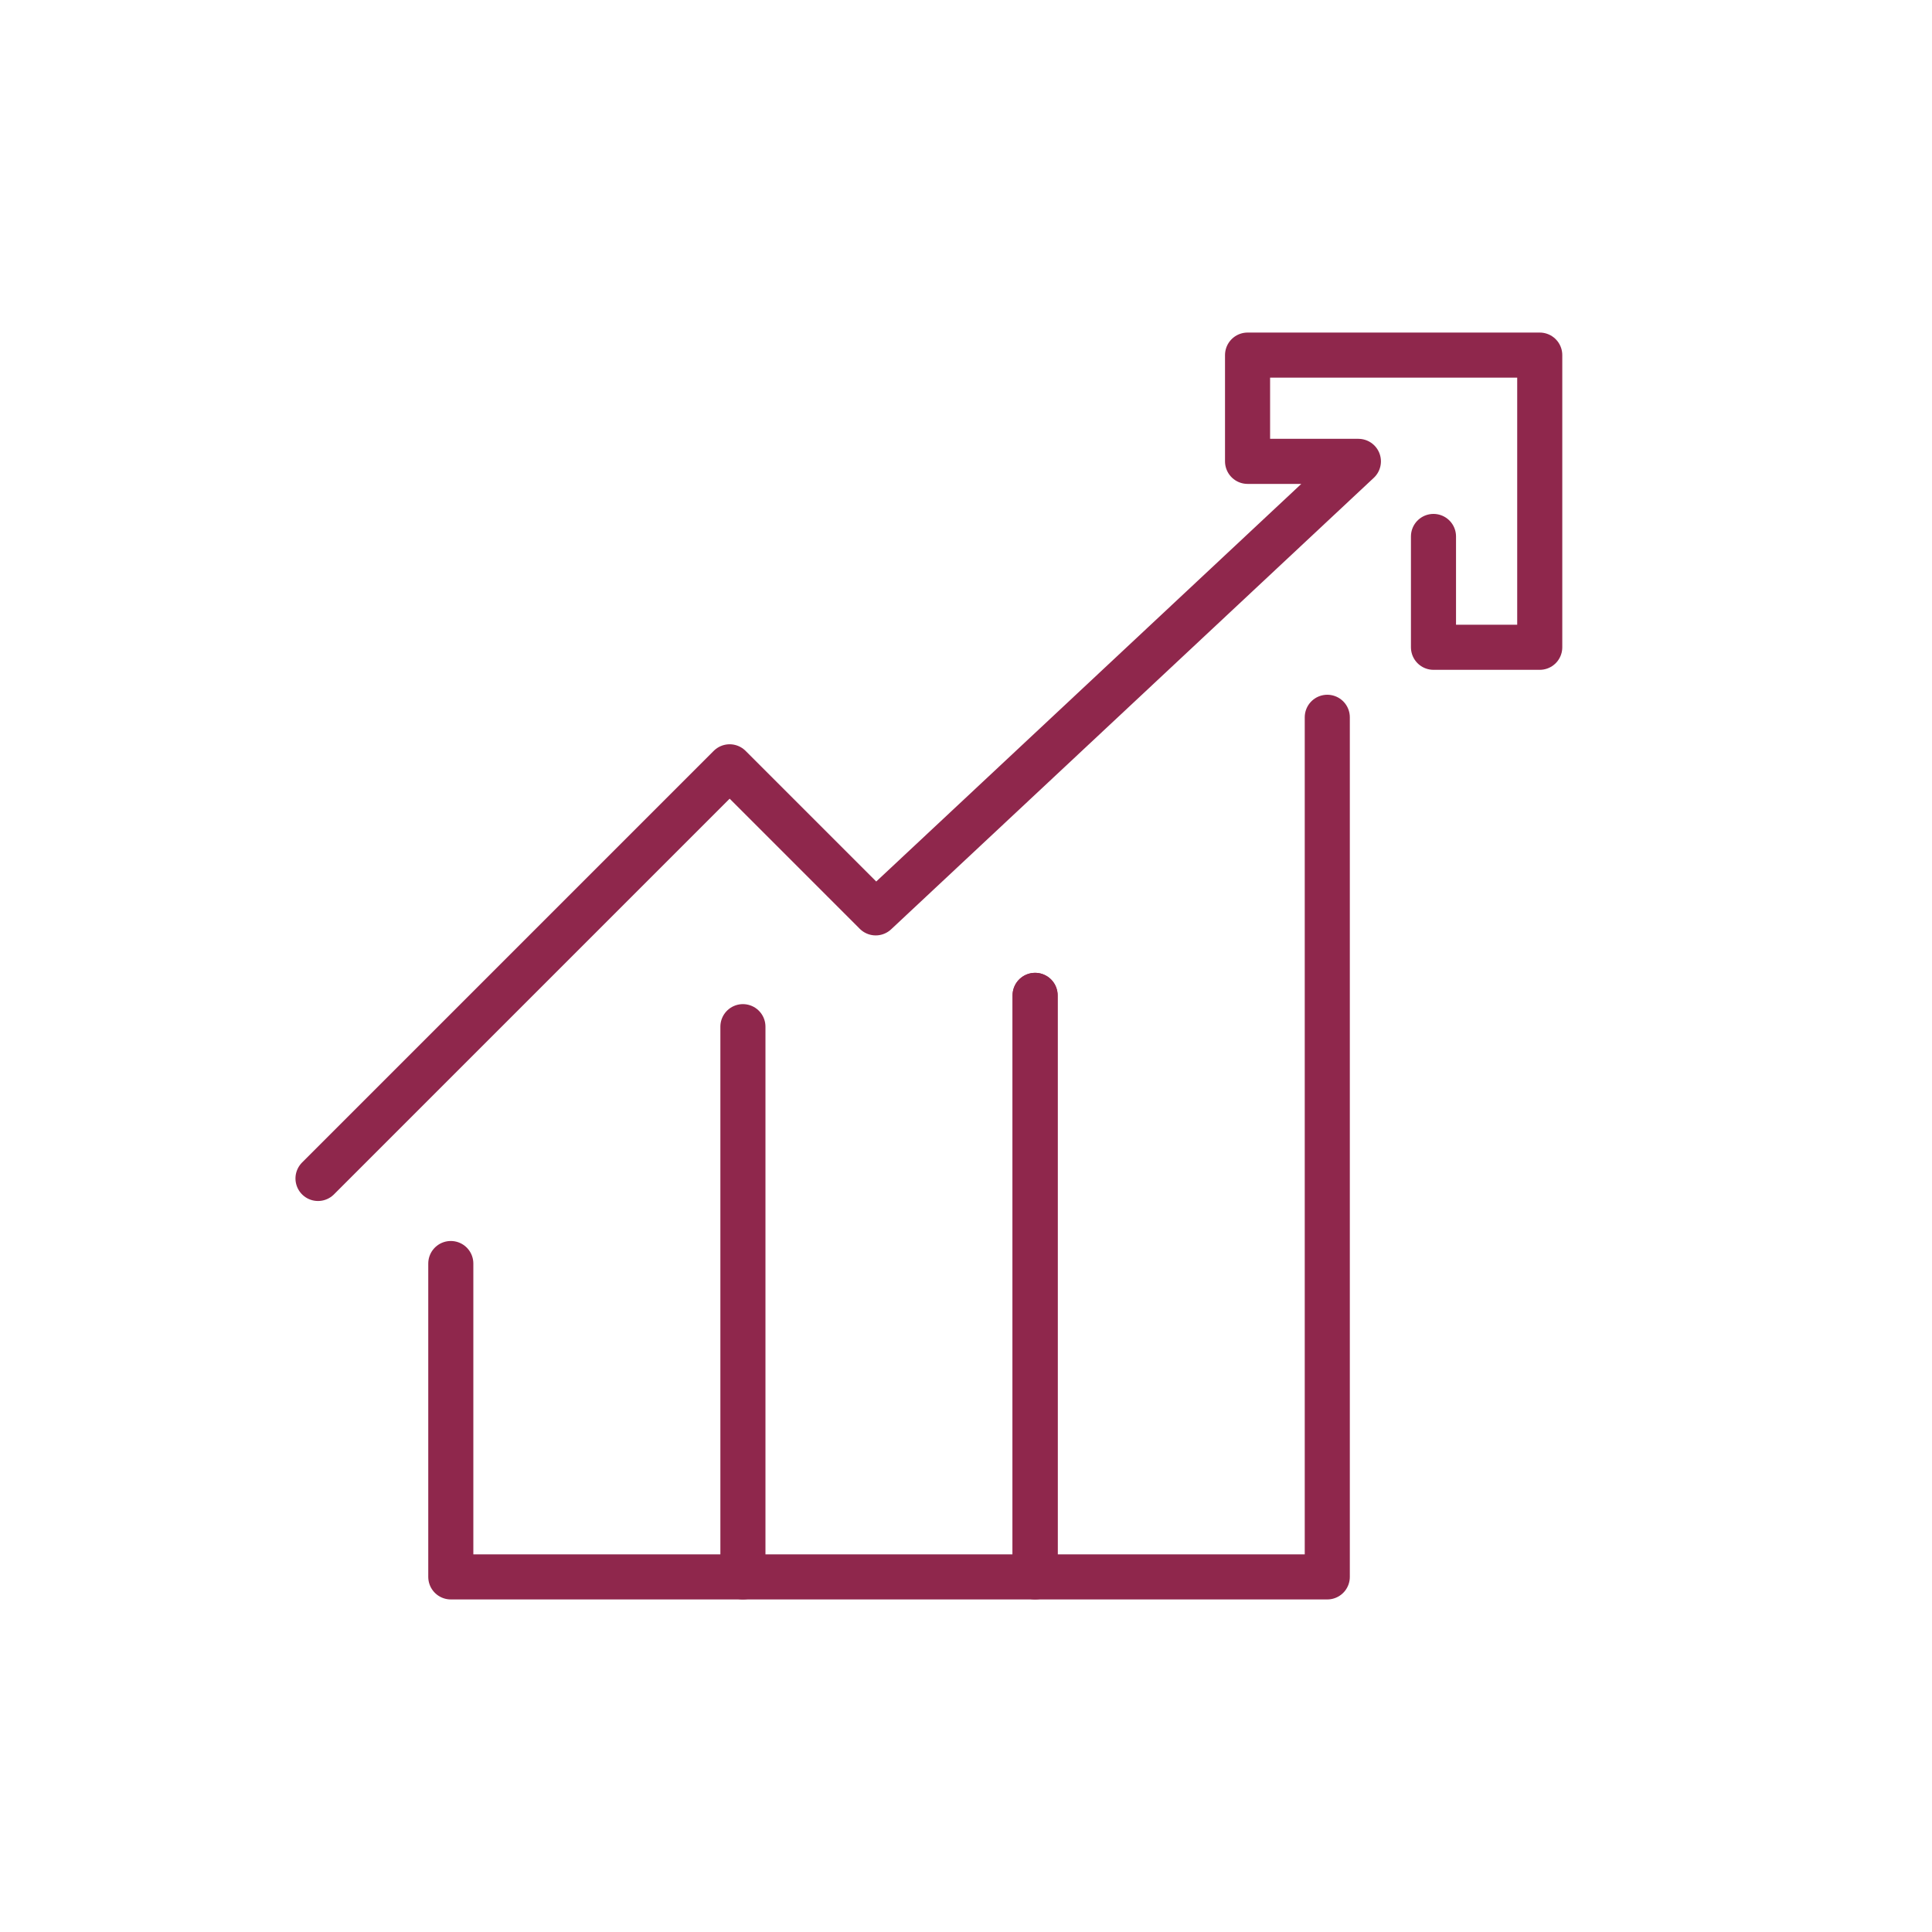
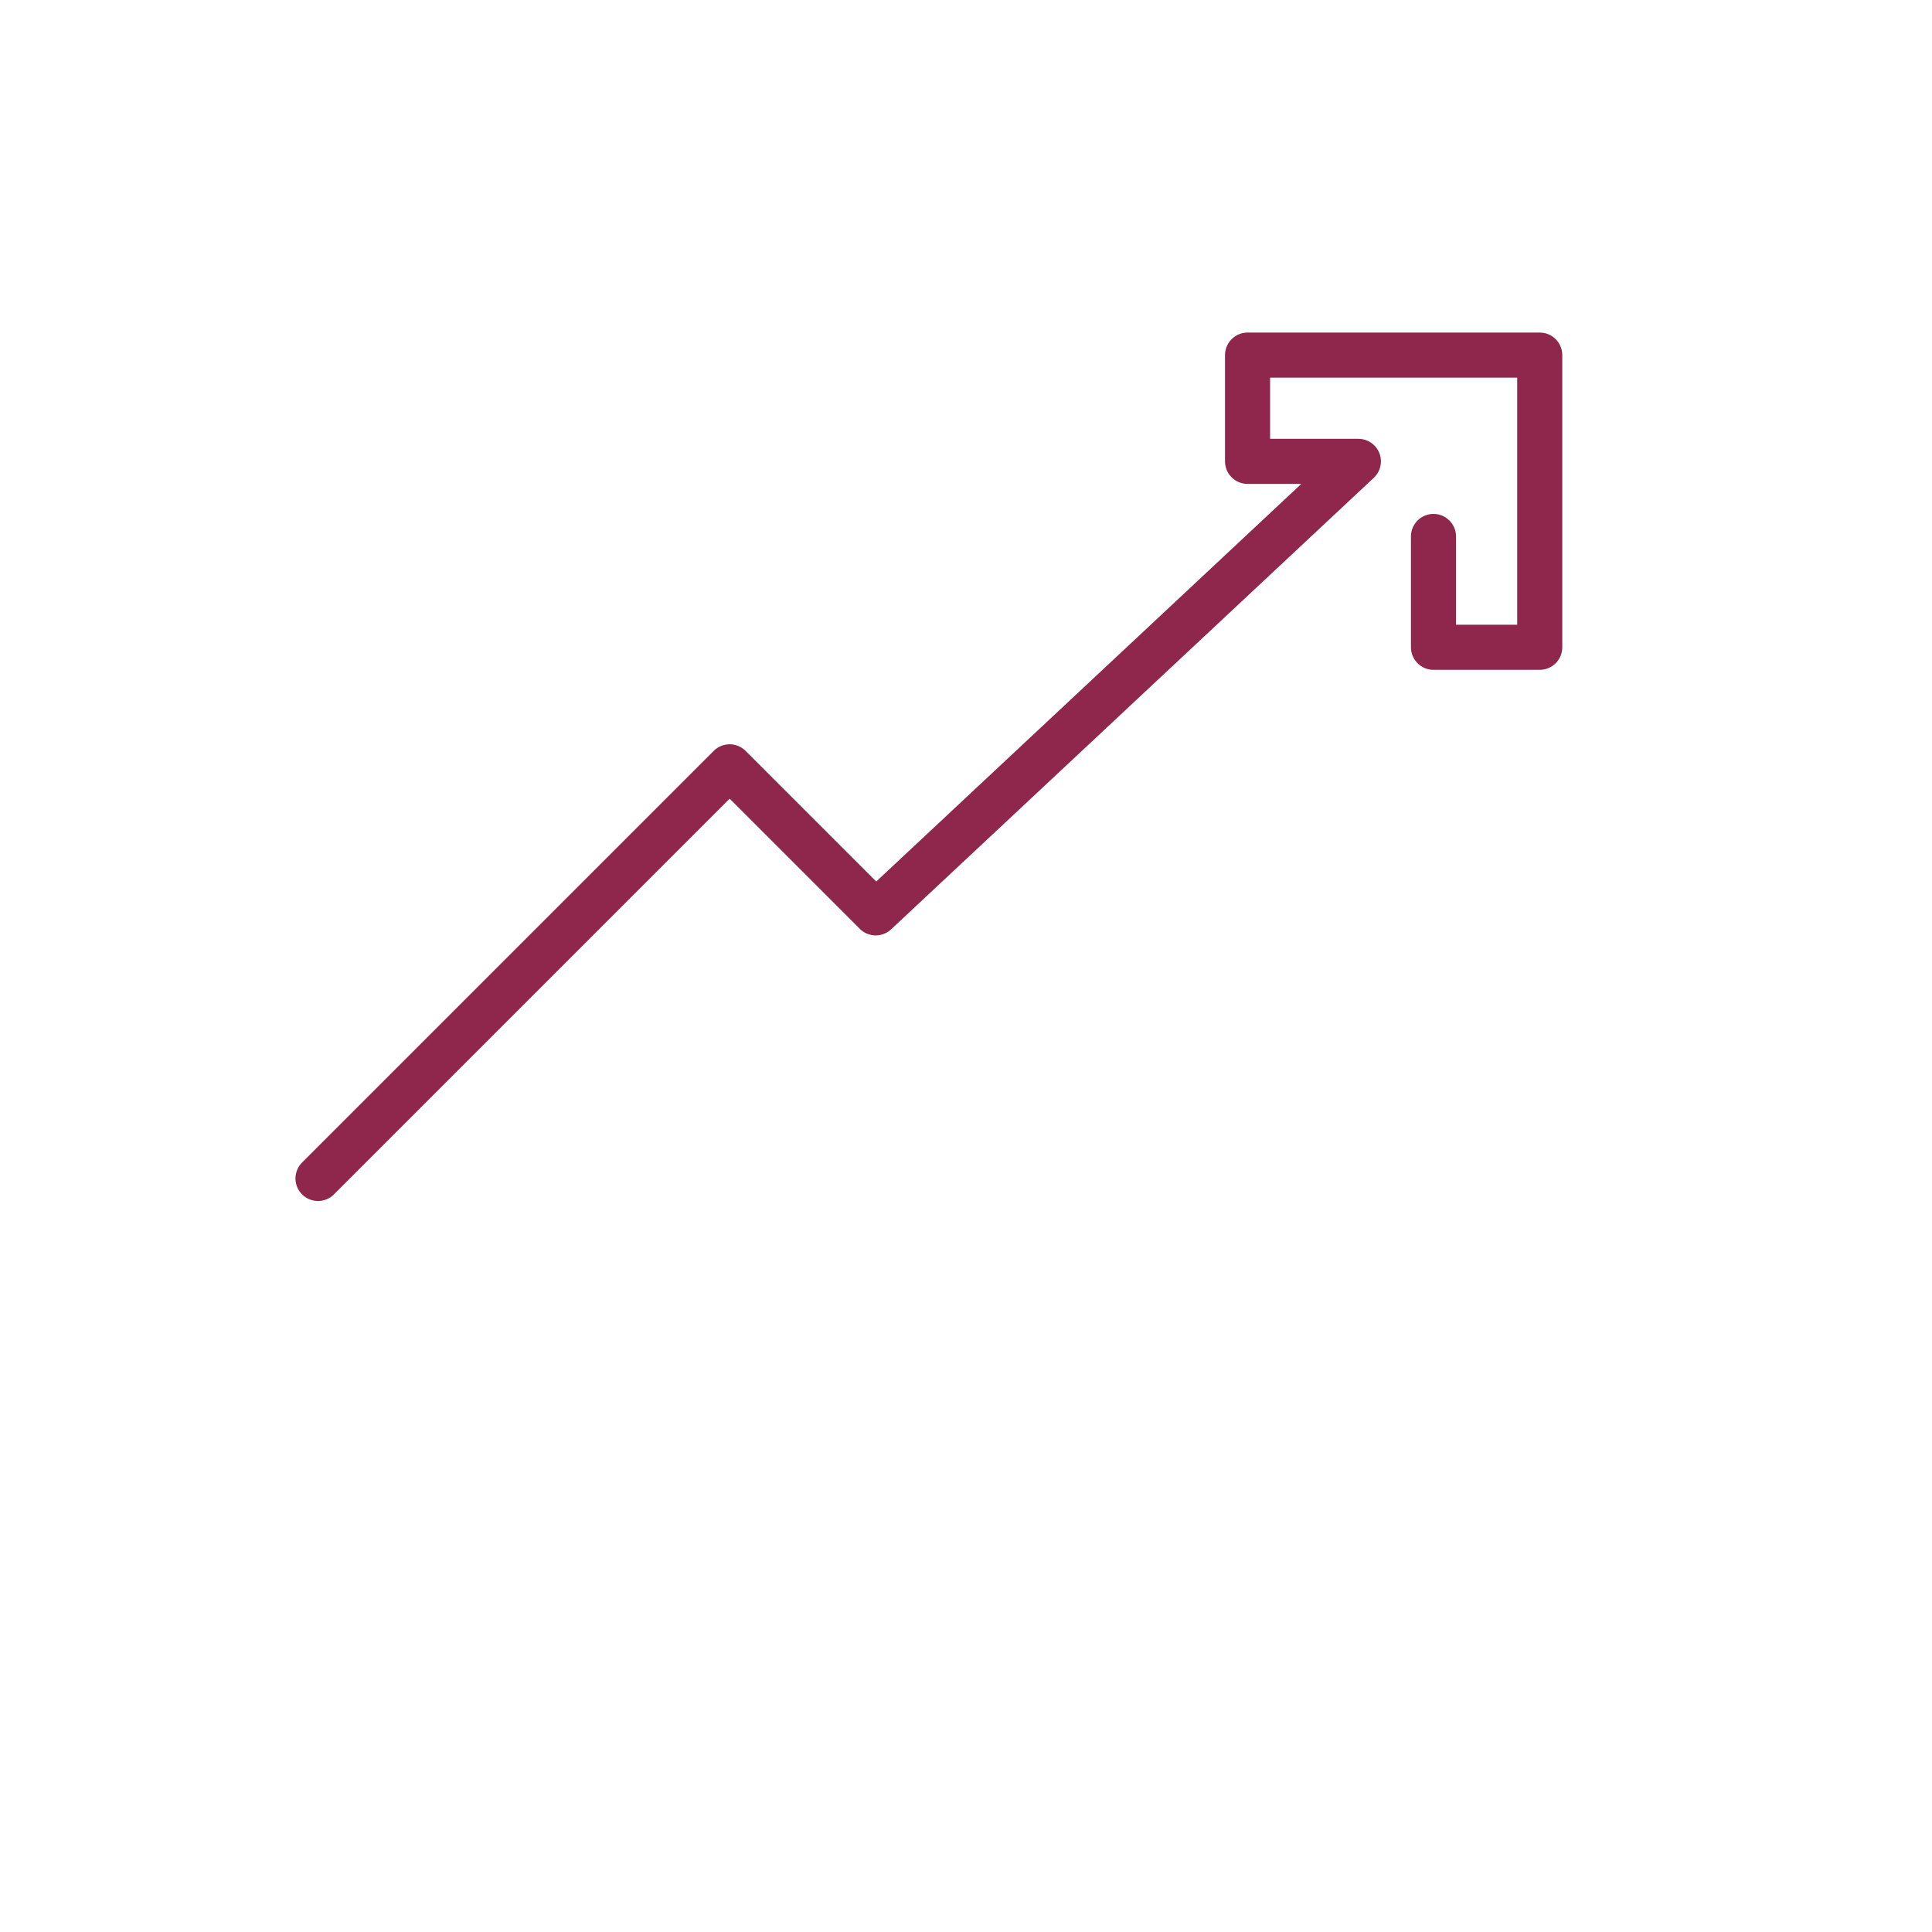
<svg xmlns="http://www.w3.org/2000/svg" id="_ÎÓÈ_1" data-name="—ÎÓÈ_1" viewBox="0 0 300 300">
  <defs>
    <style>
      .cls-1 {
        stroke-width: 0px;
      }

      .cls-1, .cls-2 {
        fill: none;
      }

      .cls-2 {
        stroke: #8f274c;
        stroke-linecap: round;
        stroke-linejoin: round;
        stroke-width: 7px;
      }
    </style>
  </defs>
  <circle class="cls-1" cx="150" cy="150" r="150" />
  <g>
    <g>
-       <polyline class="cls-2" points="115.36 244.86 160.73 244.86 160.73 154.56" />
-       <polyline class="cls-2" points="160.73 154.56 160.73 244.86 206.1 244.86 206.1 111.38" />
-       <polyline class="cls-2" points="70 196.2 70 244.86 115.36 244.86 115.36 159.42" />
-     </g>
+       </g>
    <polyline class="cls-2" points="222.59 83.3 222.59 100.51 239.09 100.51 239.09 55.14 193.72 55.14 193.72 71.64 210.93 71.64 135.98 141.75 113.3 119.07 49.38 182.99" />
  </g>
</svg>